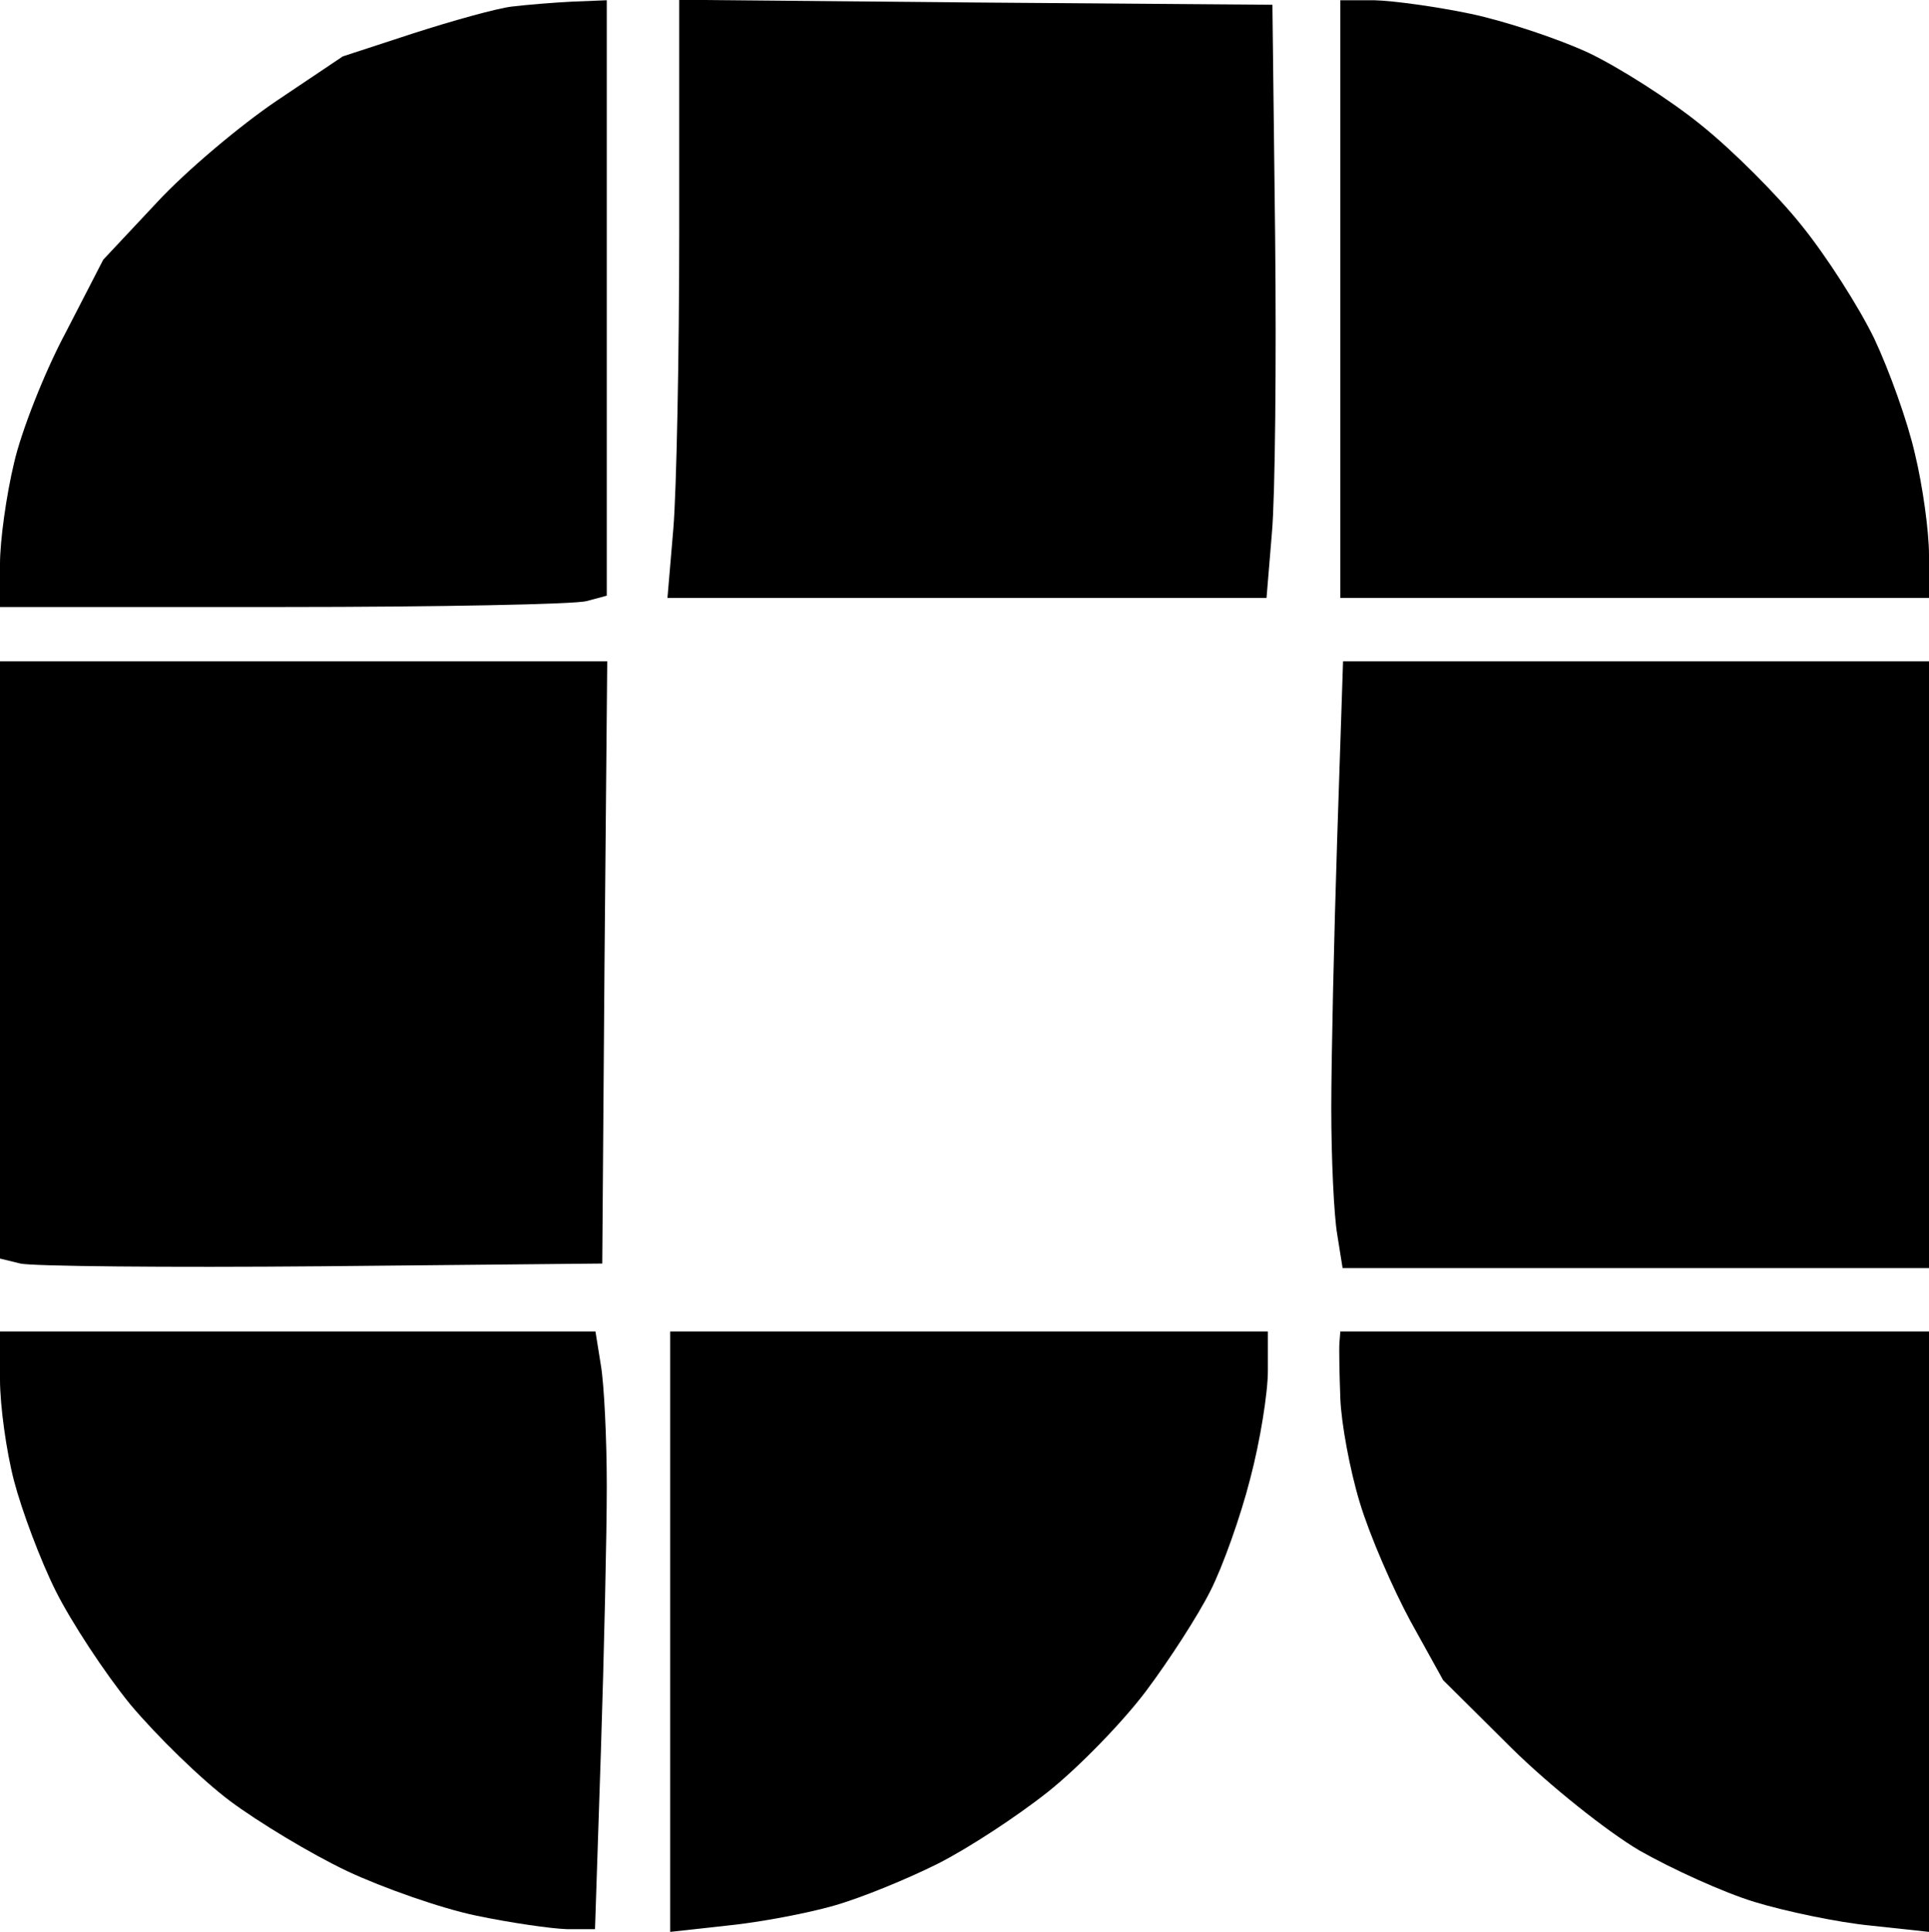
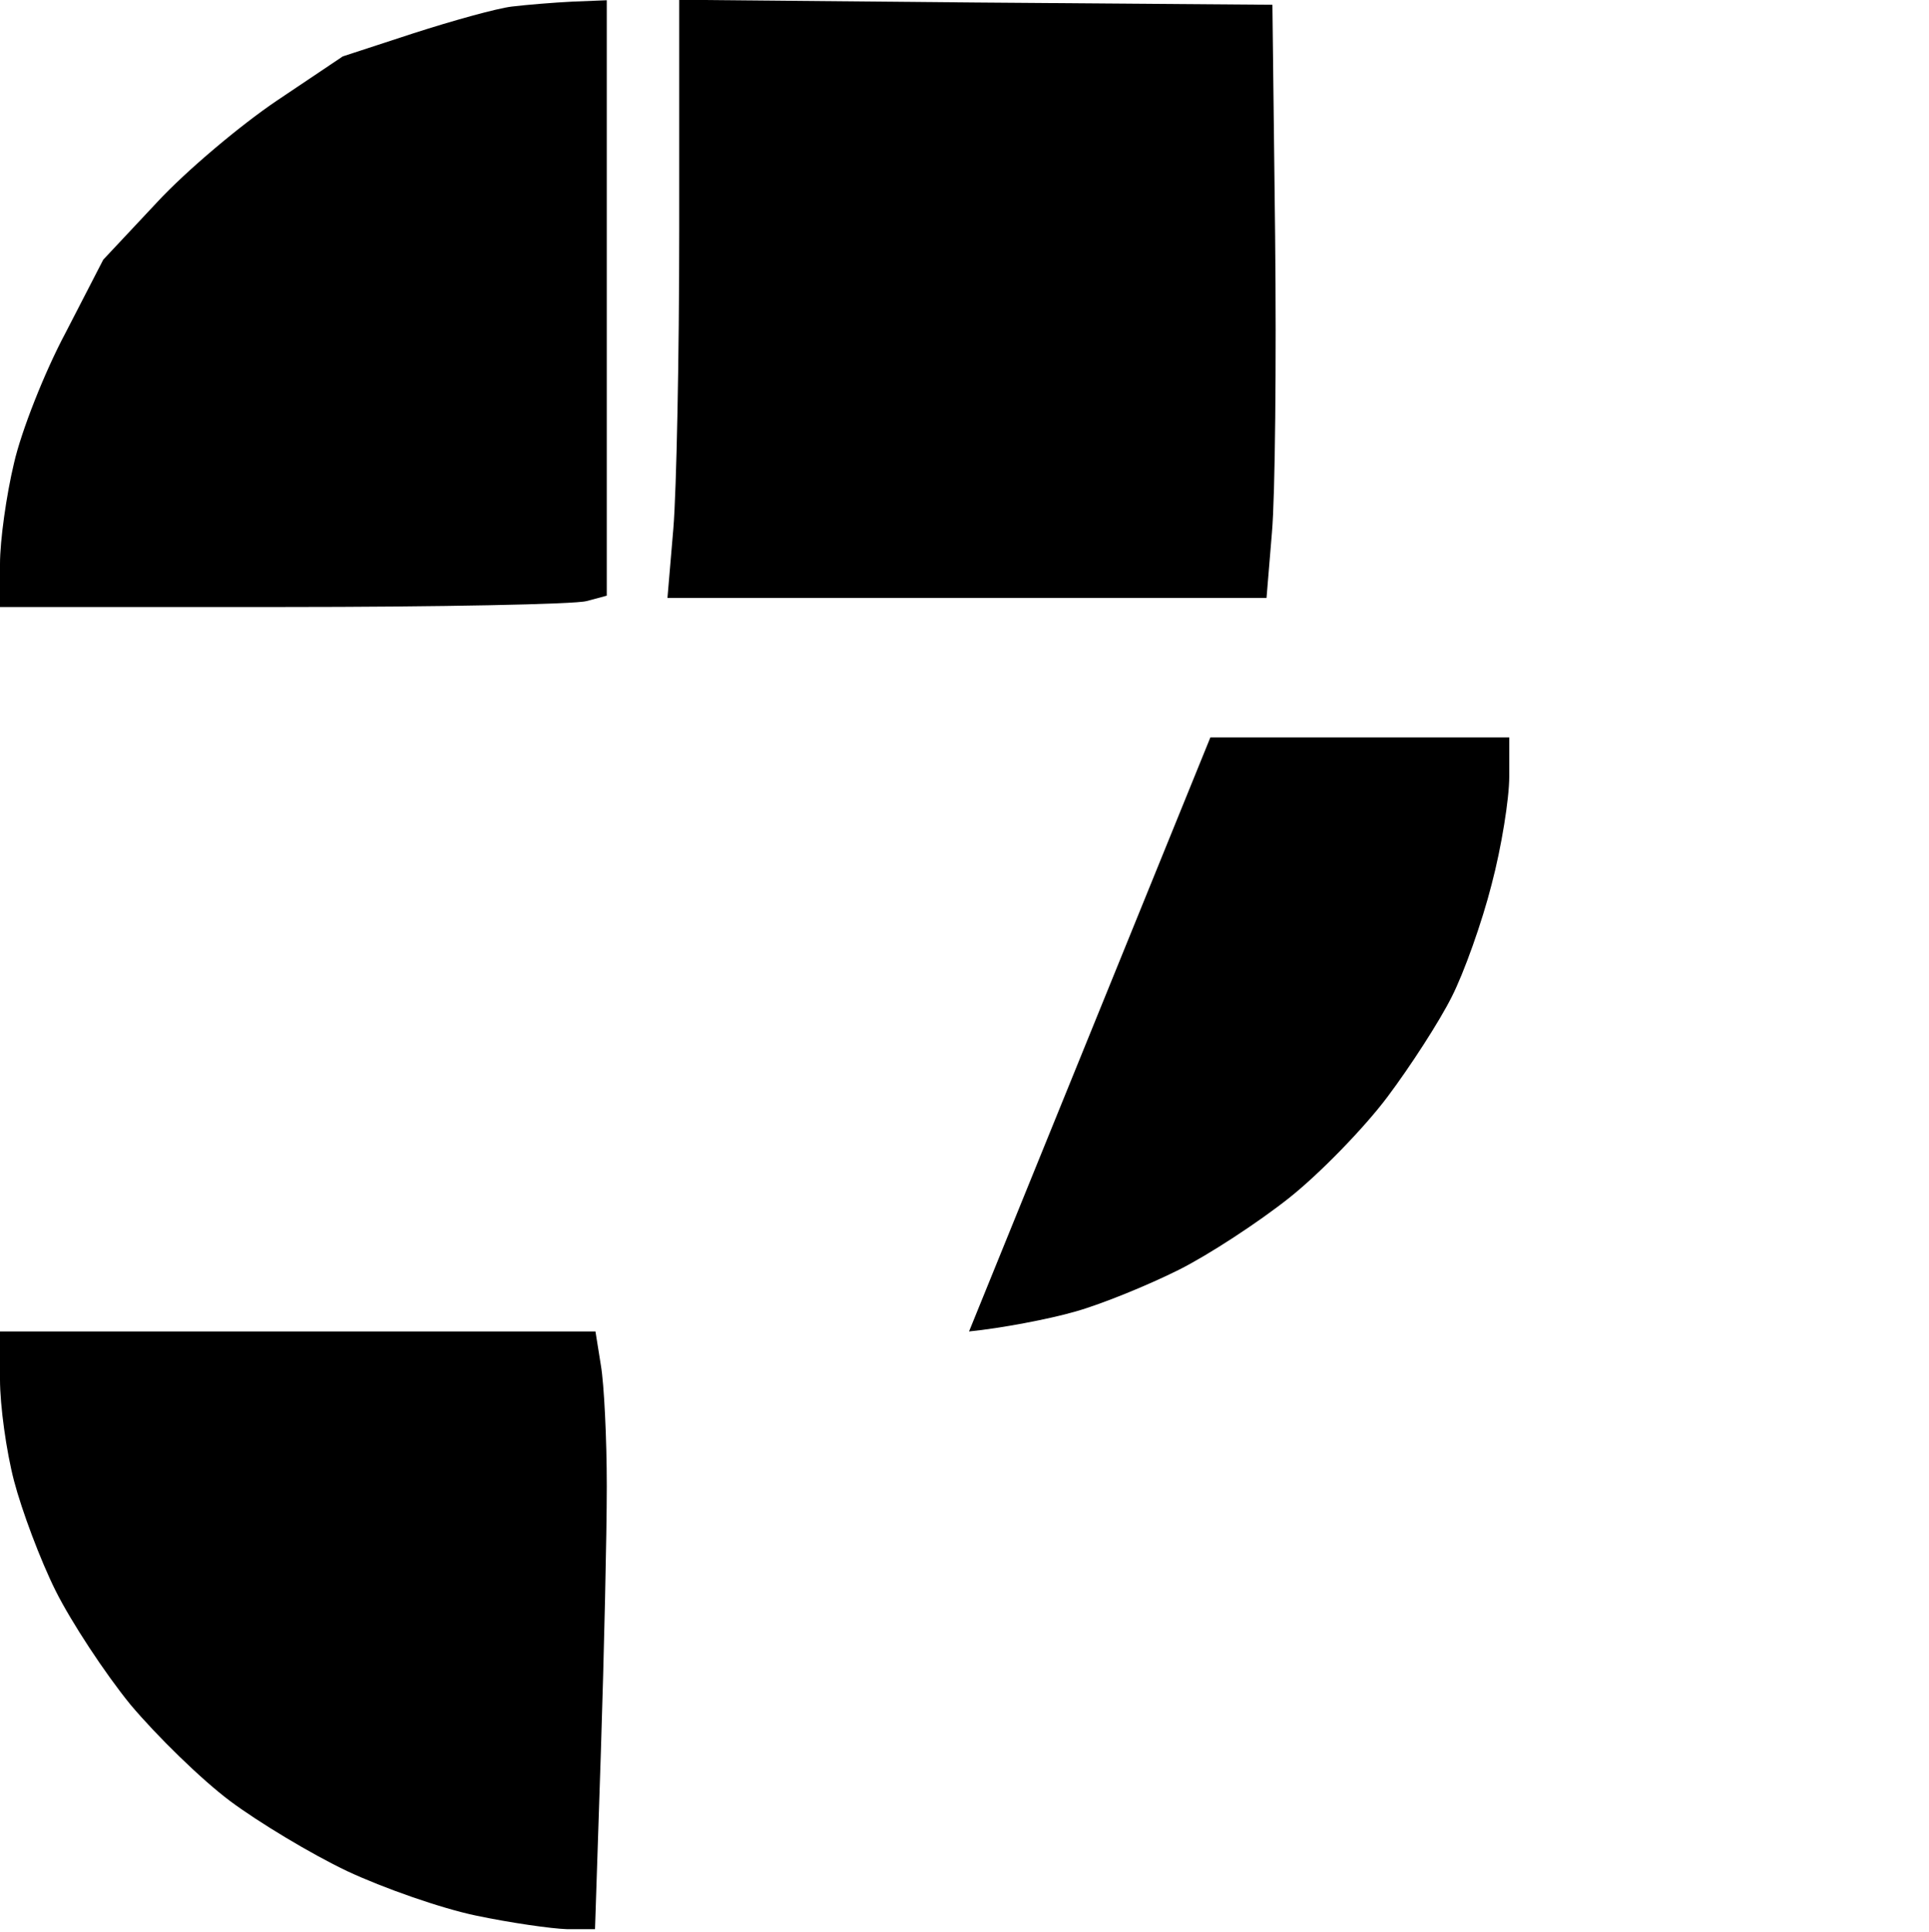
<svg xmlns="http://www.w3.org/2000/svg" version="1.0" width="213pt" height="213.304pt" viewBox="0 0 213 213.304" preserveAspectRatio="xMidYMid meet">
  <g transform="translate(-0,213.027) rotate(-360.00) scale(0.05,-0.05)" fill="#000000" stroke="none">
    <path d="M1265 4257 c-41 -2 -102 -7 -135 -11 -33 -4 -130 -31 -217 -59 l-156 -51 -146 -98 c-80 -54 -199 -154 -264 -224 l-119 -127 -83 -161 c-47 -88 -98 -218 -114 -288 -17 -71 -31 -171 -31 -223 l0 -95 625 0 c344 0 645 6 670 13 l45 12 0 657 0 658 -75 -3z" />
    <path d="M2155 4255 l-655 6 0 -508 c0 -279 -6 -576 -13 -660 l-13 -153 661 0 662 0 12 145 c7 80 10 375 7 655 l-6 510 -655 5z" />
-     <path d="M3035 4260 l-75 0 0 -660 0 -660 650 0 650 0 0 95 c0 52 -14 153 -31 223 -16 71 -57 185 -90 255 -34 70 -105 181 -159 248 -53 67 -154 168 -224 224 -69 56 -181 127 -248 159 -67 31 -184 70 -260 86 -76 16 -172 29 -213 30z" />
-     <path d="M670 2800 l-670 0 0 -660 0 -659 45 -11 c25 -6 324 -9 665 -6 l620 6 5 665 6 665 -671 0z" />
-     <path d="M3613 2800 l-647 0 -13 -393 c-7 -216 -13 -484 -13 -595 0 -111 6 -236 13 -277 l12 -75 648 0 647 0 0 670 0 670 -647 0z" />
    <path d="M657 1320 l-657 0 0 -106 c0 -58 14 -159 31 -224 17 -65 58 -175 92 -243 34 -68 108 -181 165 -251 58 -69 156 -165 220 -213 63 -47 179 -117 259 -155 79 -37 207 -82 284 -98 76 -16 167 -29 201 -30 l62 0 13 393 c7 216 13 480 13 585 0 106 -6 226 -13 267 l-12 75 -658 0z" />
-     <path d="M2140 1320 l-660 0 0 -663 0 -663 127 14 c70 7 176 27 235 44 60 17 162 59 228 92 66 33 176 105 244 159 68 54 166 155 217 223 51 68 115 167 142 221 27 53 67 165 88 248 22 83 39 190 39 238 l0 87 -660 0z" />
-     <path d="M3610 1320 l-650 0 -2 -25 c-1 -14 0 -69 2 -123 2 -54 21 -158 43 -230 22 -73 73 -190 112 -262 l72 -130 151 -150 c84 -83 211 -184 282 -226 72 -41 186 -93 255 -114 69 -21 184 -45 255 -52 l130 -14 0 663 0 663 -650 0z" />
+     <path d="M2140 1320 c70 7 176 27 235 44 60 17 162 59 228 92 66 33 176 105 244 159 68 54 166 155 217 223 51 68 115 167 142 221 27 53 67 165 88 248 22 83 39 190 39 238 l0 87 -660 0z" />
  </g>
</svg>